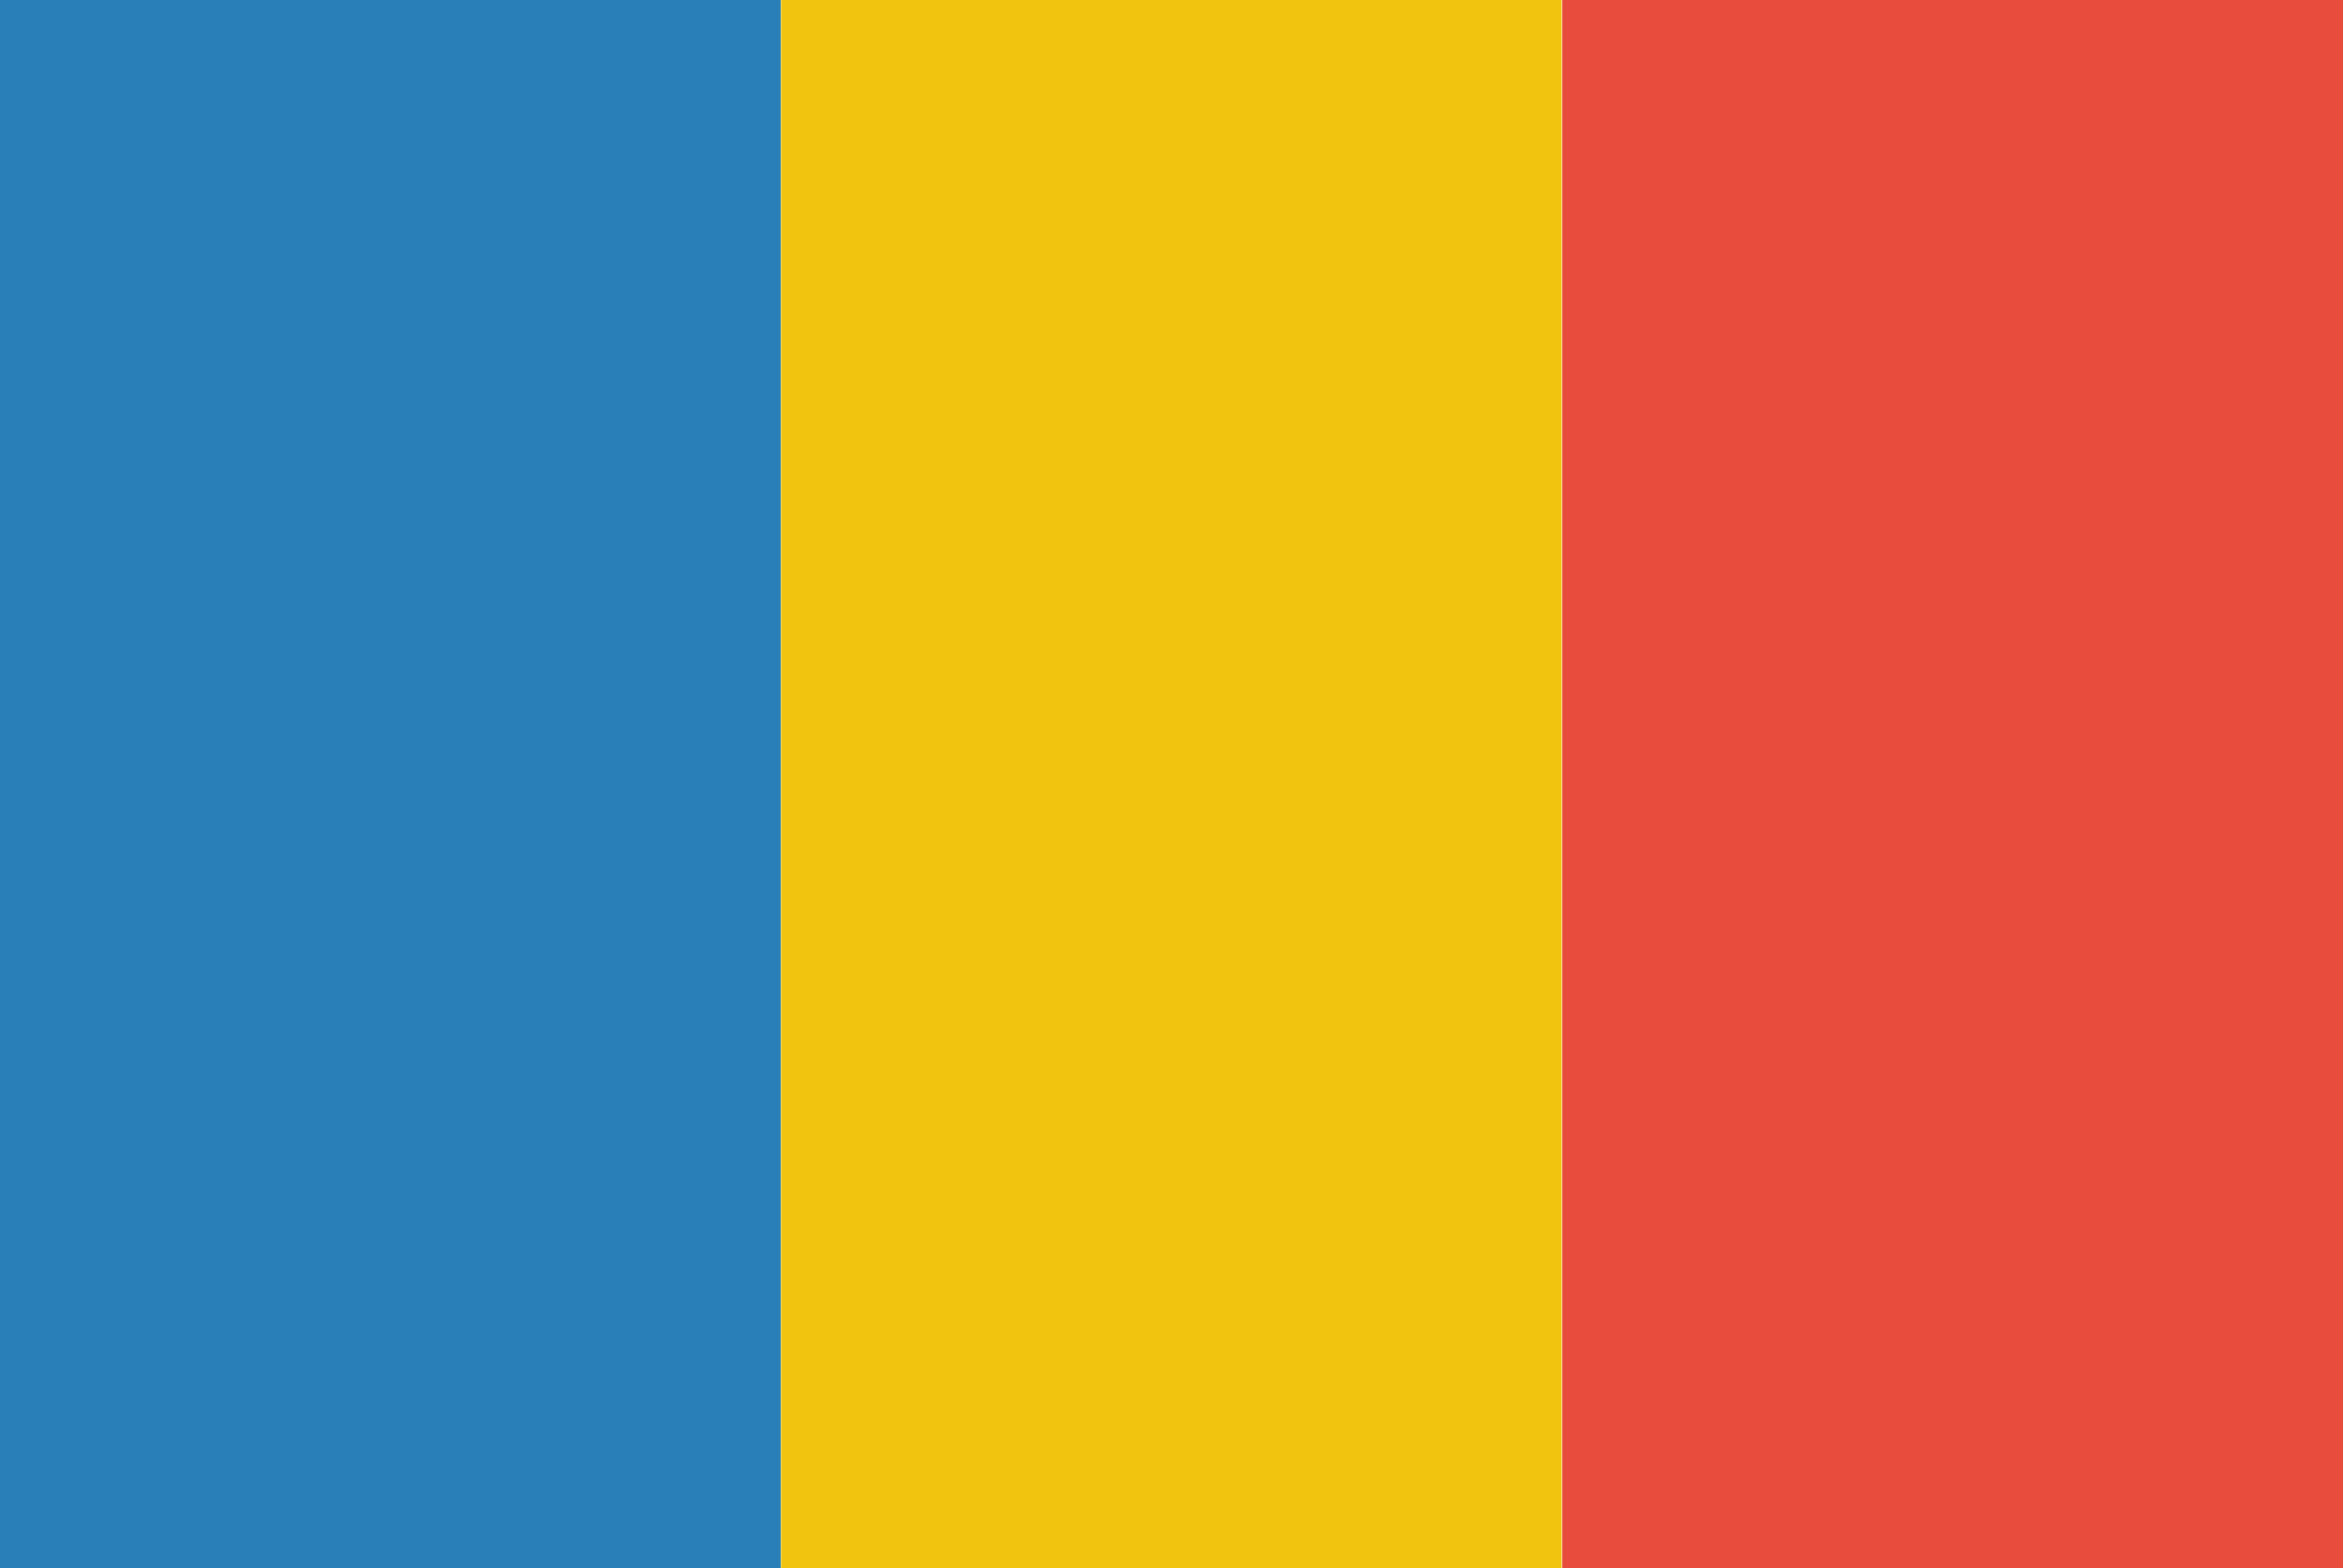
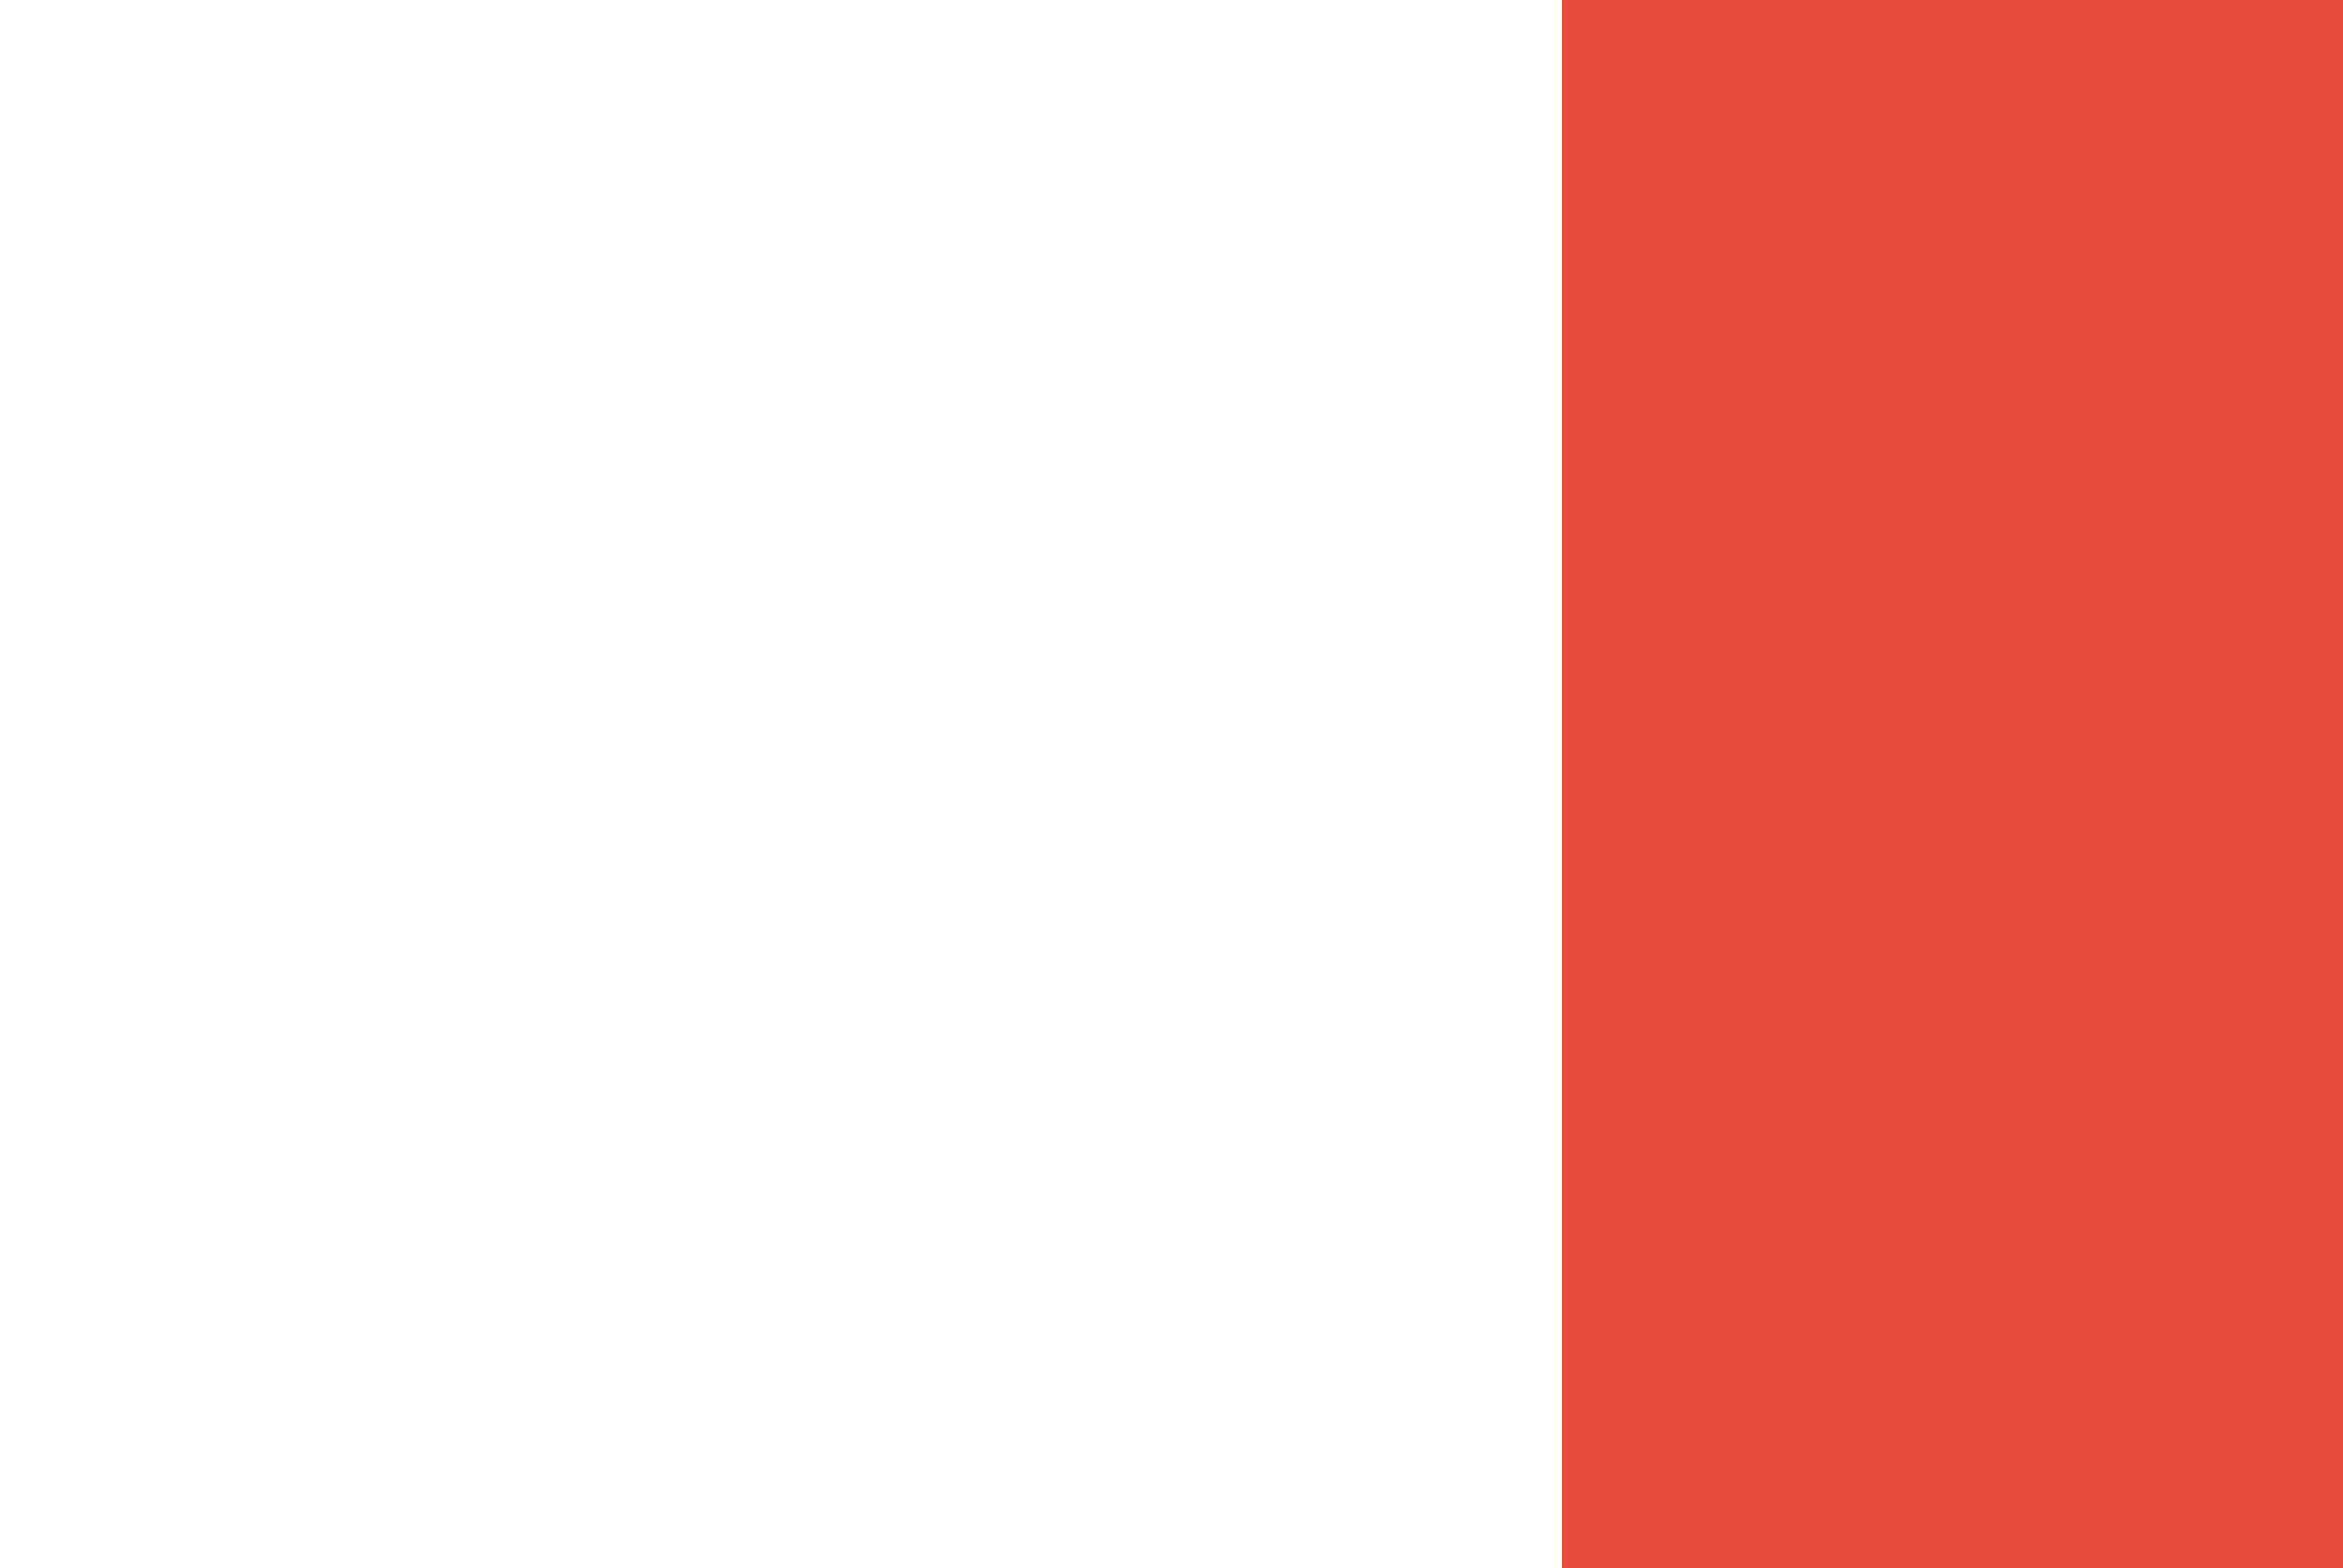
<svg xmlns="http://www.w3.org/2000/svg" version="1.1" id="Layer_1" x="0px" y="0px" viewBox="0 0 792 530" style="enable-background:new 0 0 792 530;" xml:space="preserve">
  <style type="text/css">
	.st0{fill:#E74C3C;}
	.st1{fill:#F1C40F;}
	.st2{fill:#2980B9;}
</style>
  <rect x="528.1" class="st0" width="263.9" height="530" />
-   <rect x="264" class="st1" width="263.9" height="530" />
-   <rect class="st2" width="263.9" height="530" />
</svg>